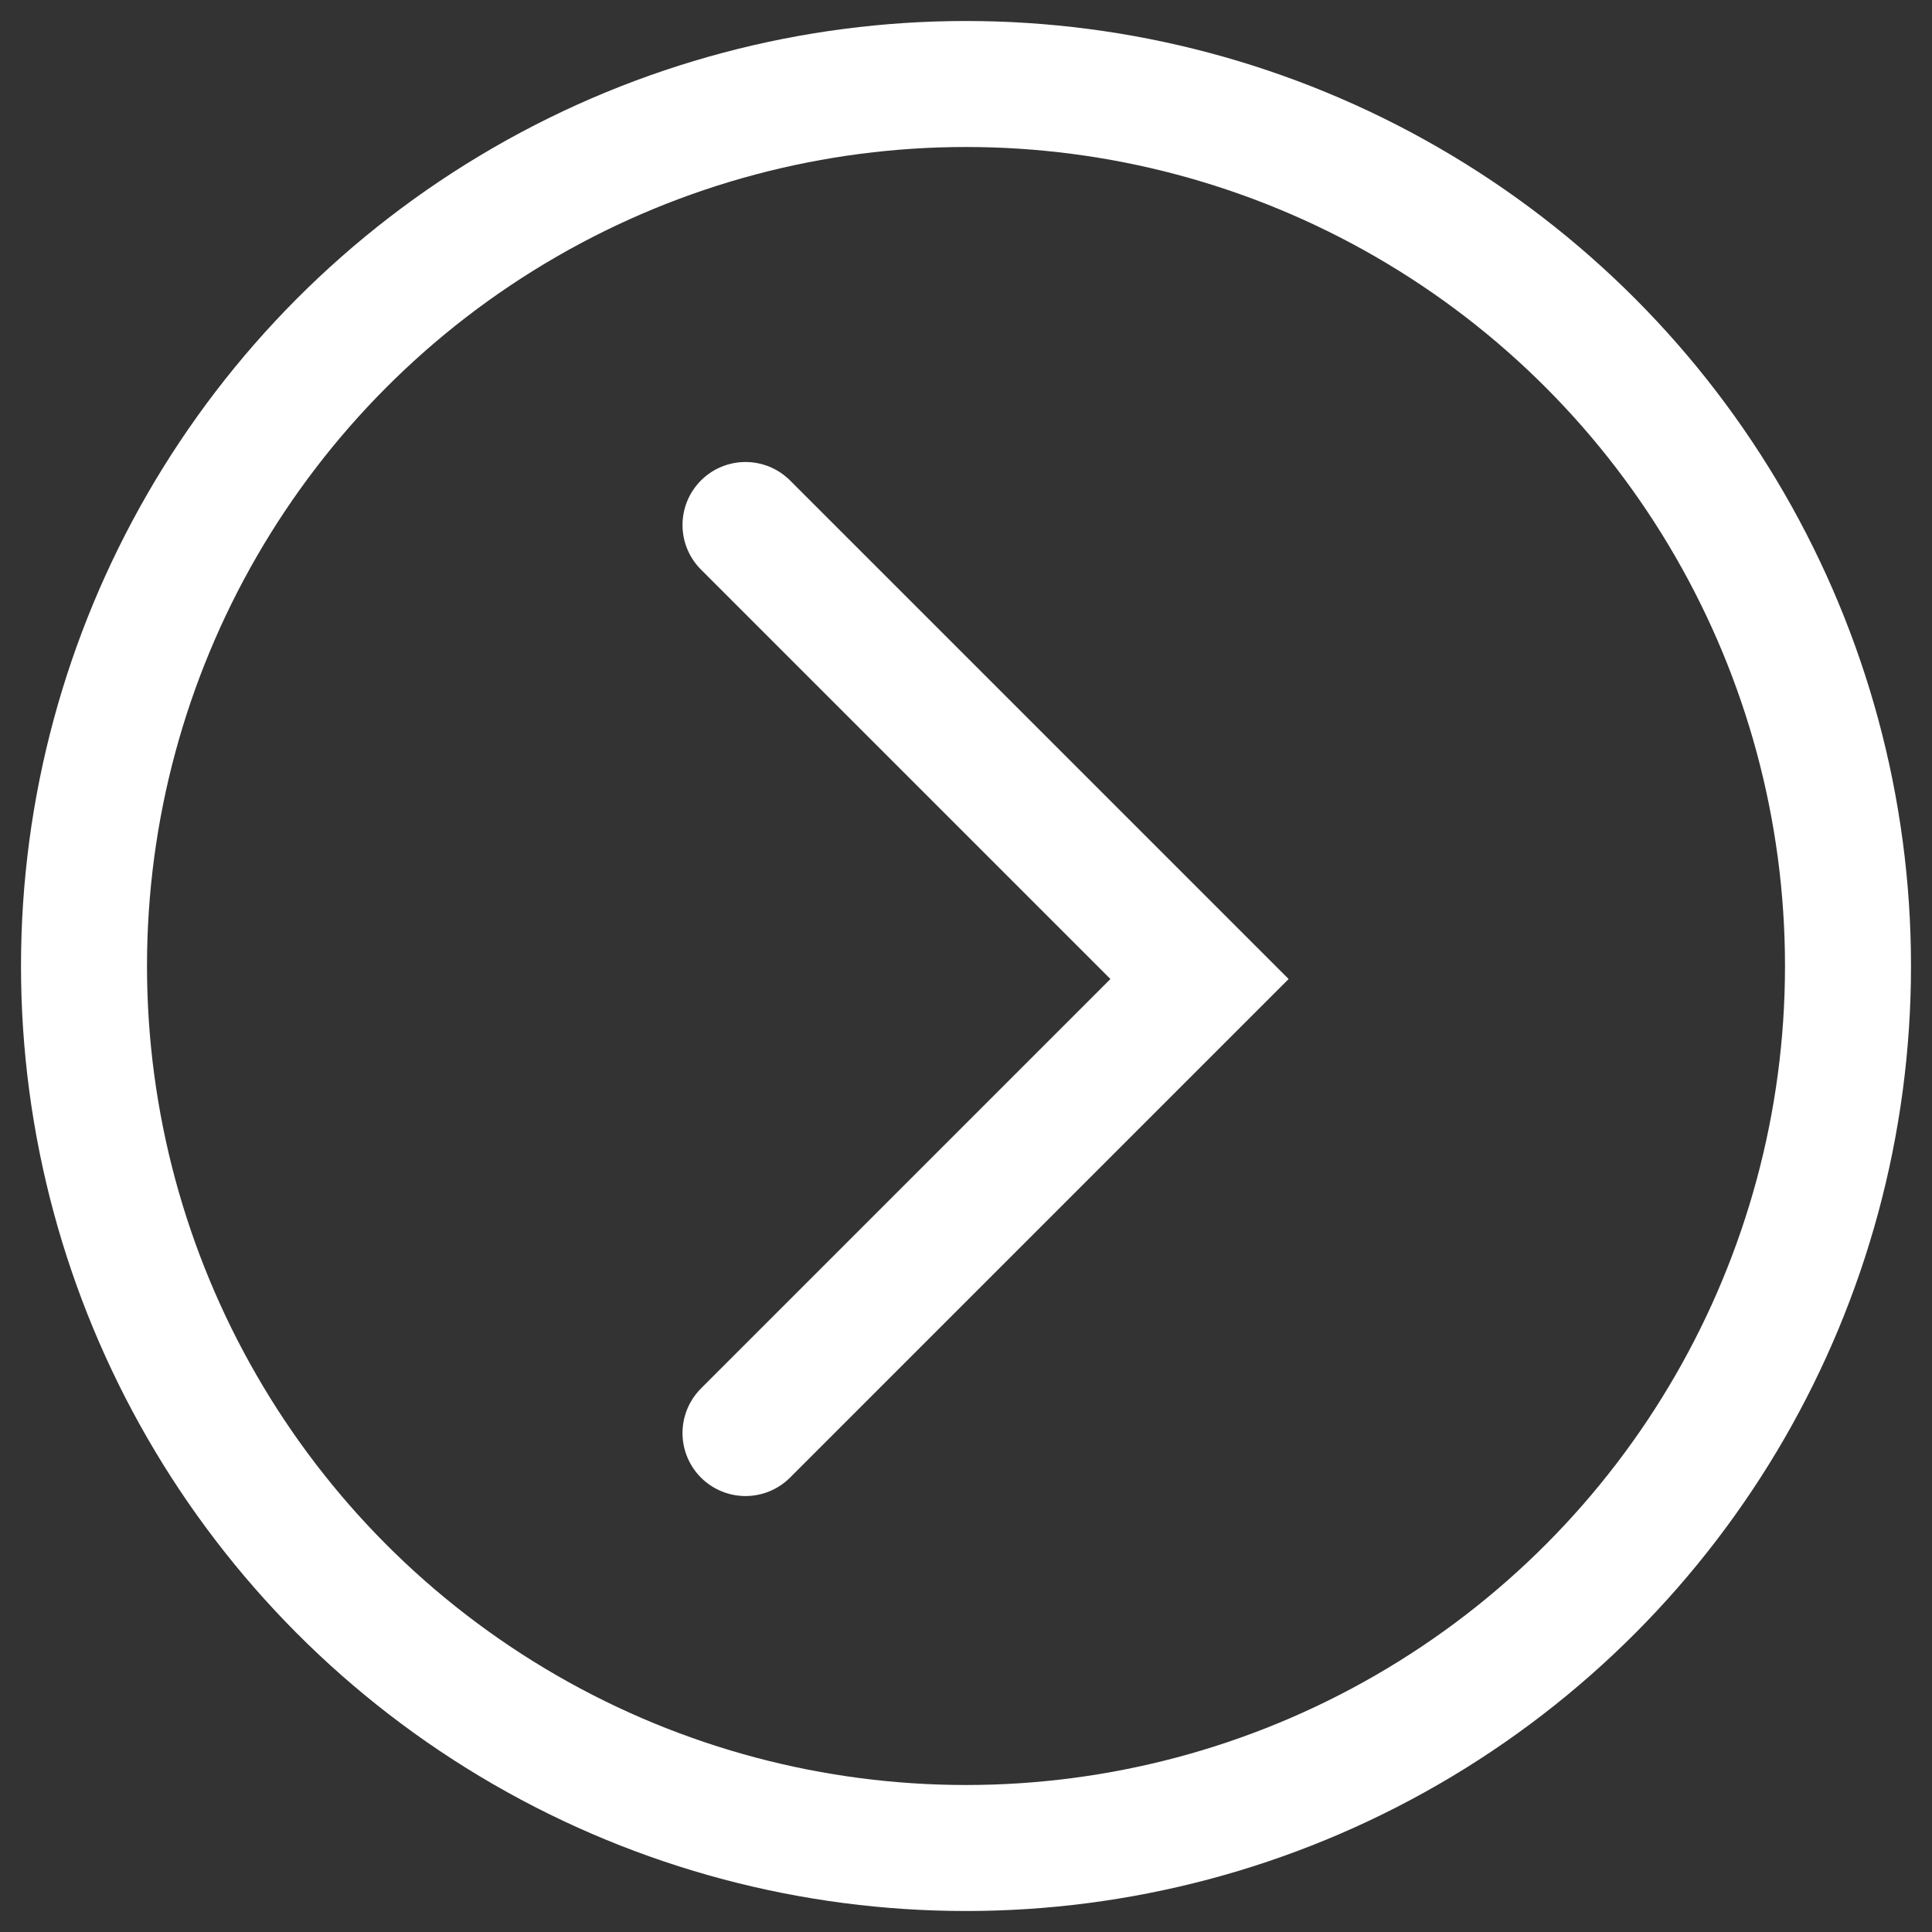
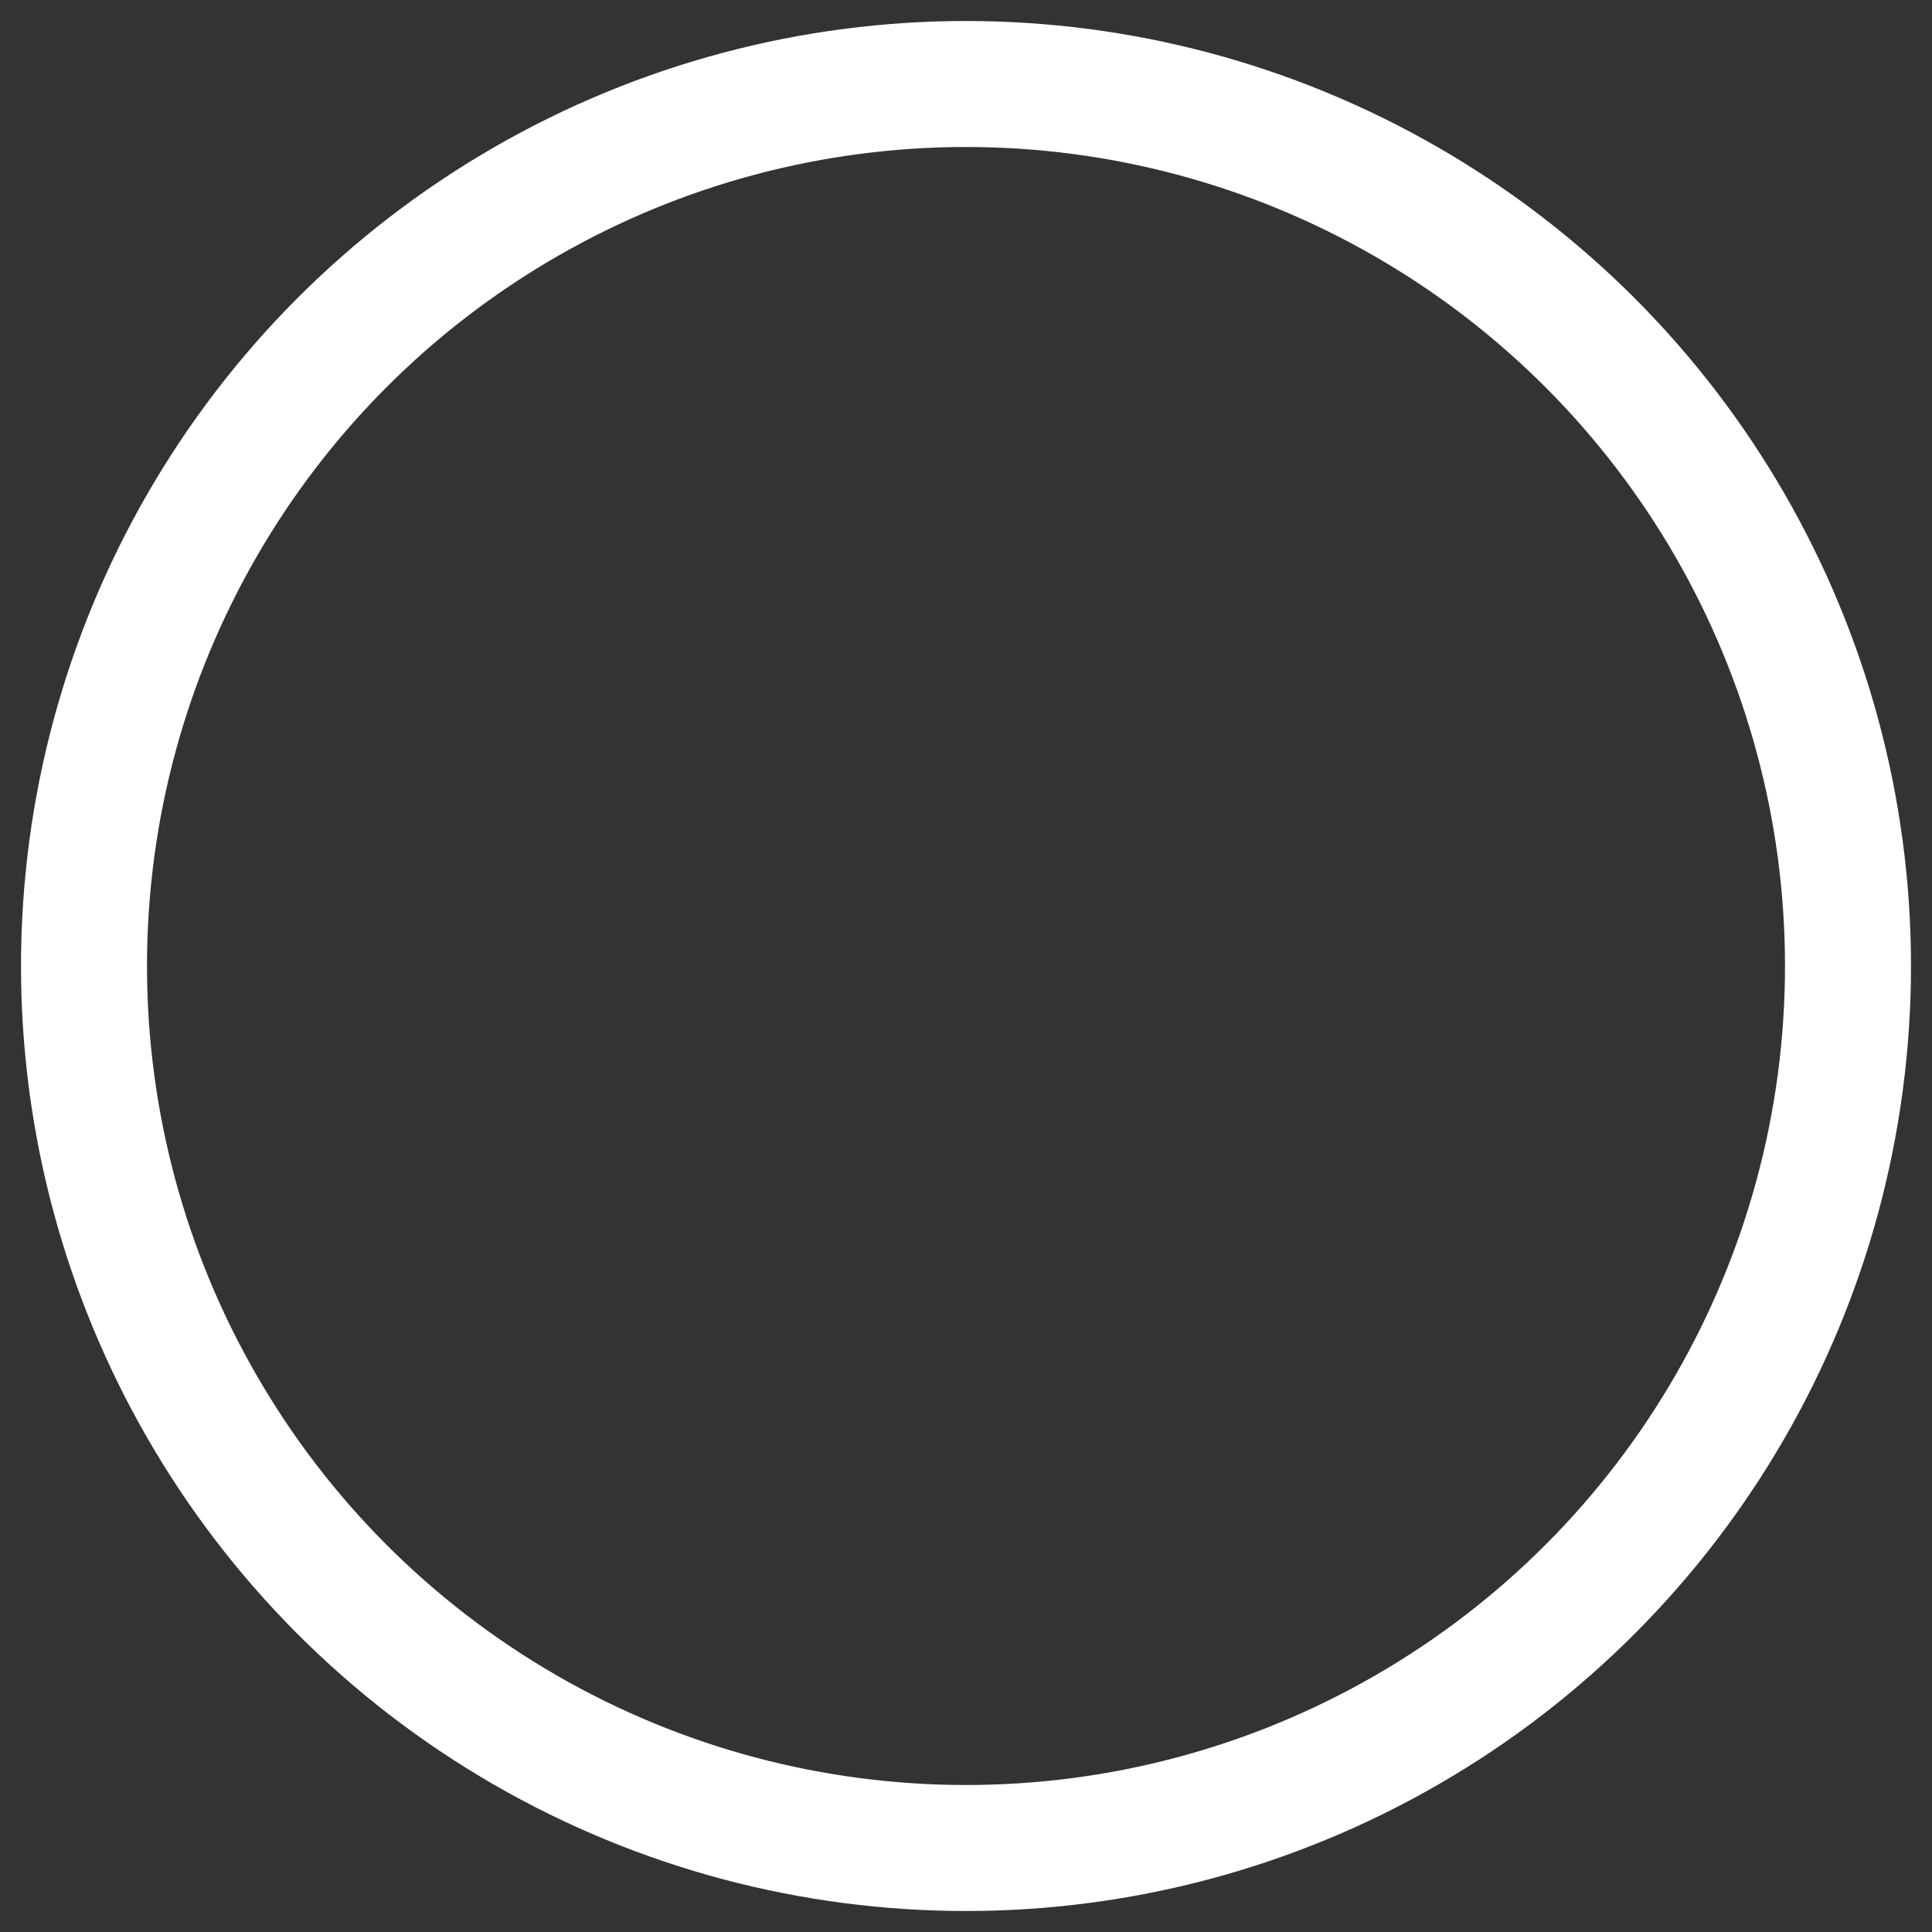
<svg xmlns="http://www.w3.org/2000/svg" width="46px" height="46px" viewBox="0 0 46 46" version="1.1">
  <rect x="0" y="0" width="46" height="46" fill="#333333" stroke="none" />
  <title>3F3DDFA4-AF20-4F44-AC14-B0B1E113FF86</title>
  <g id="Homepage" stroke="none" stroke-width="1" fill="none" fill-rule="evenodd" stroke-linecap="round">
    <g id="marketplace_dual_platform_desktop_new" transform="translate(-1326, -1810)" stroke="#FFFFFF" stroke-width="3">
      <g id="Group-3" transform="translate(1328, 1812)">
-         <polyline id="Path-5" points="15.75 10.5 26.56 21.31 15.75 32.12" />
        <circle id="Oval" cx="21" cy="21" r="21" />
      </g>
    </g>
  </g>
</svg>